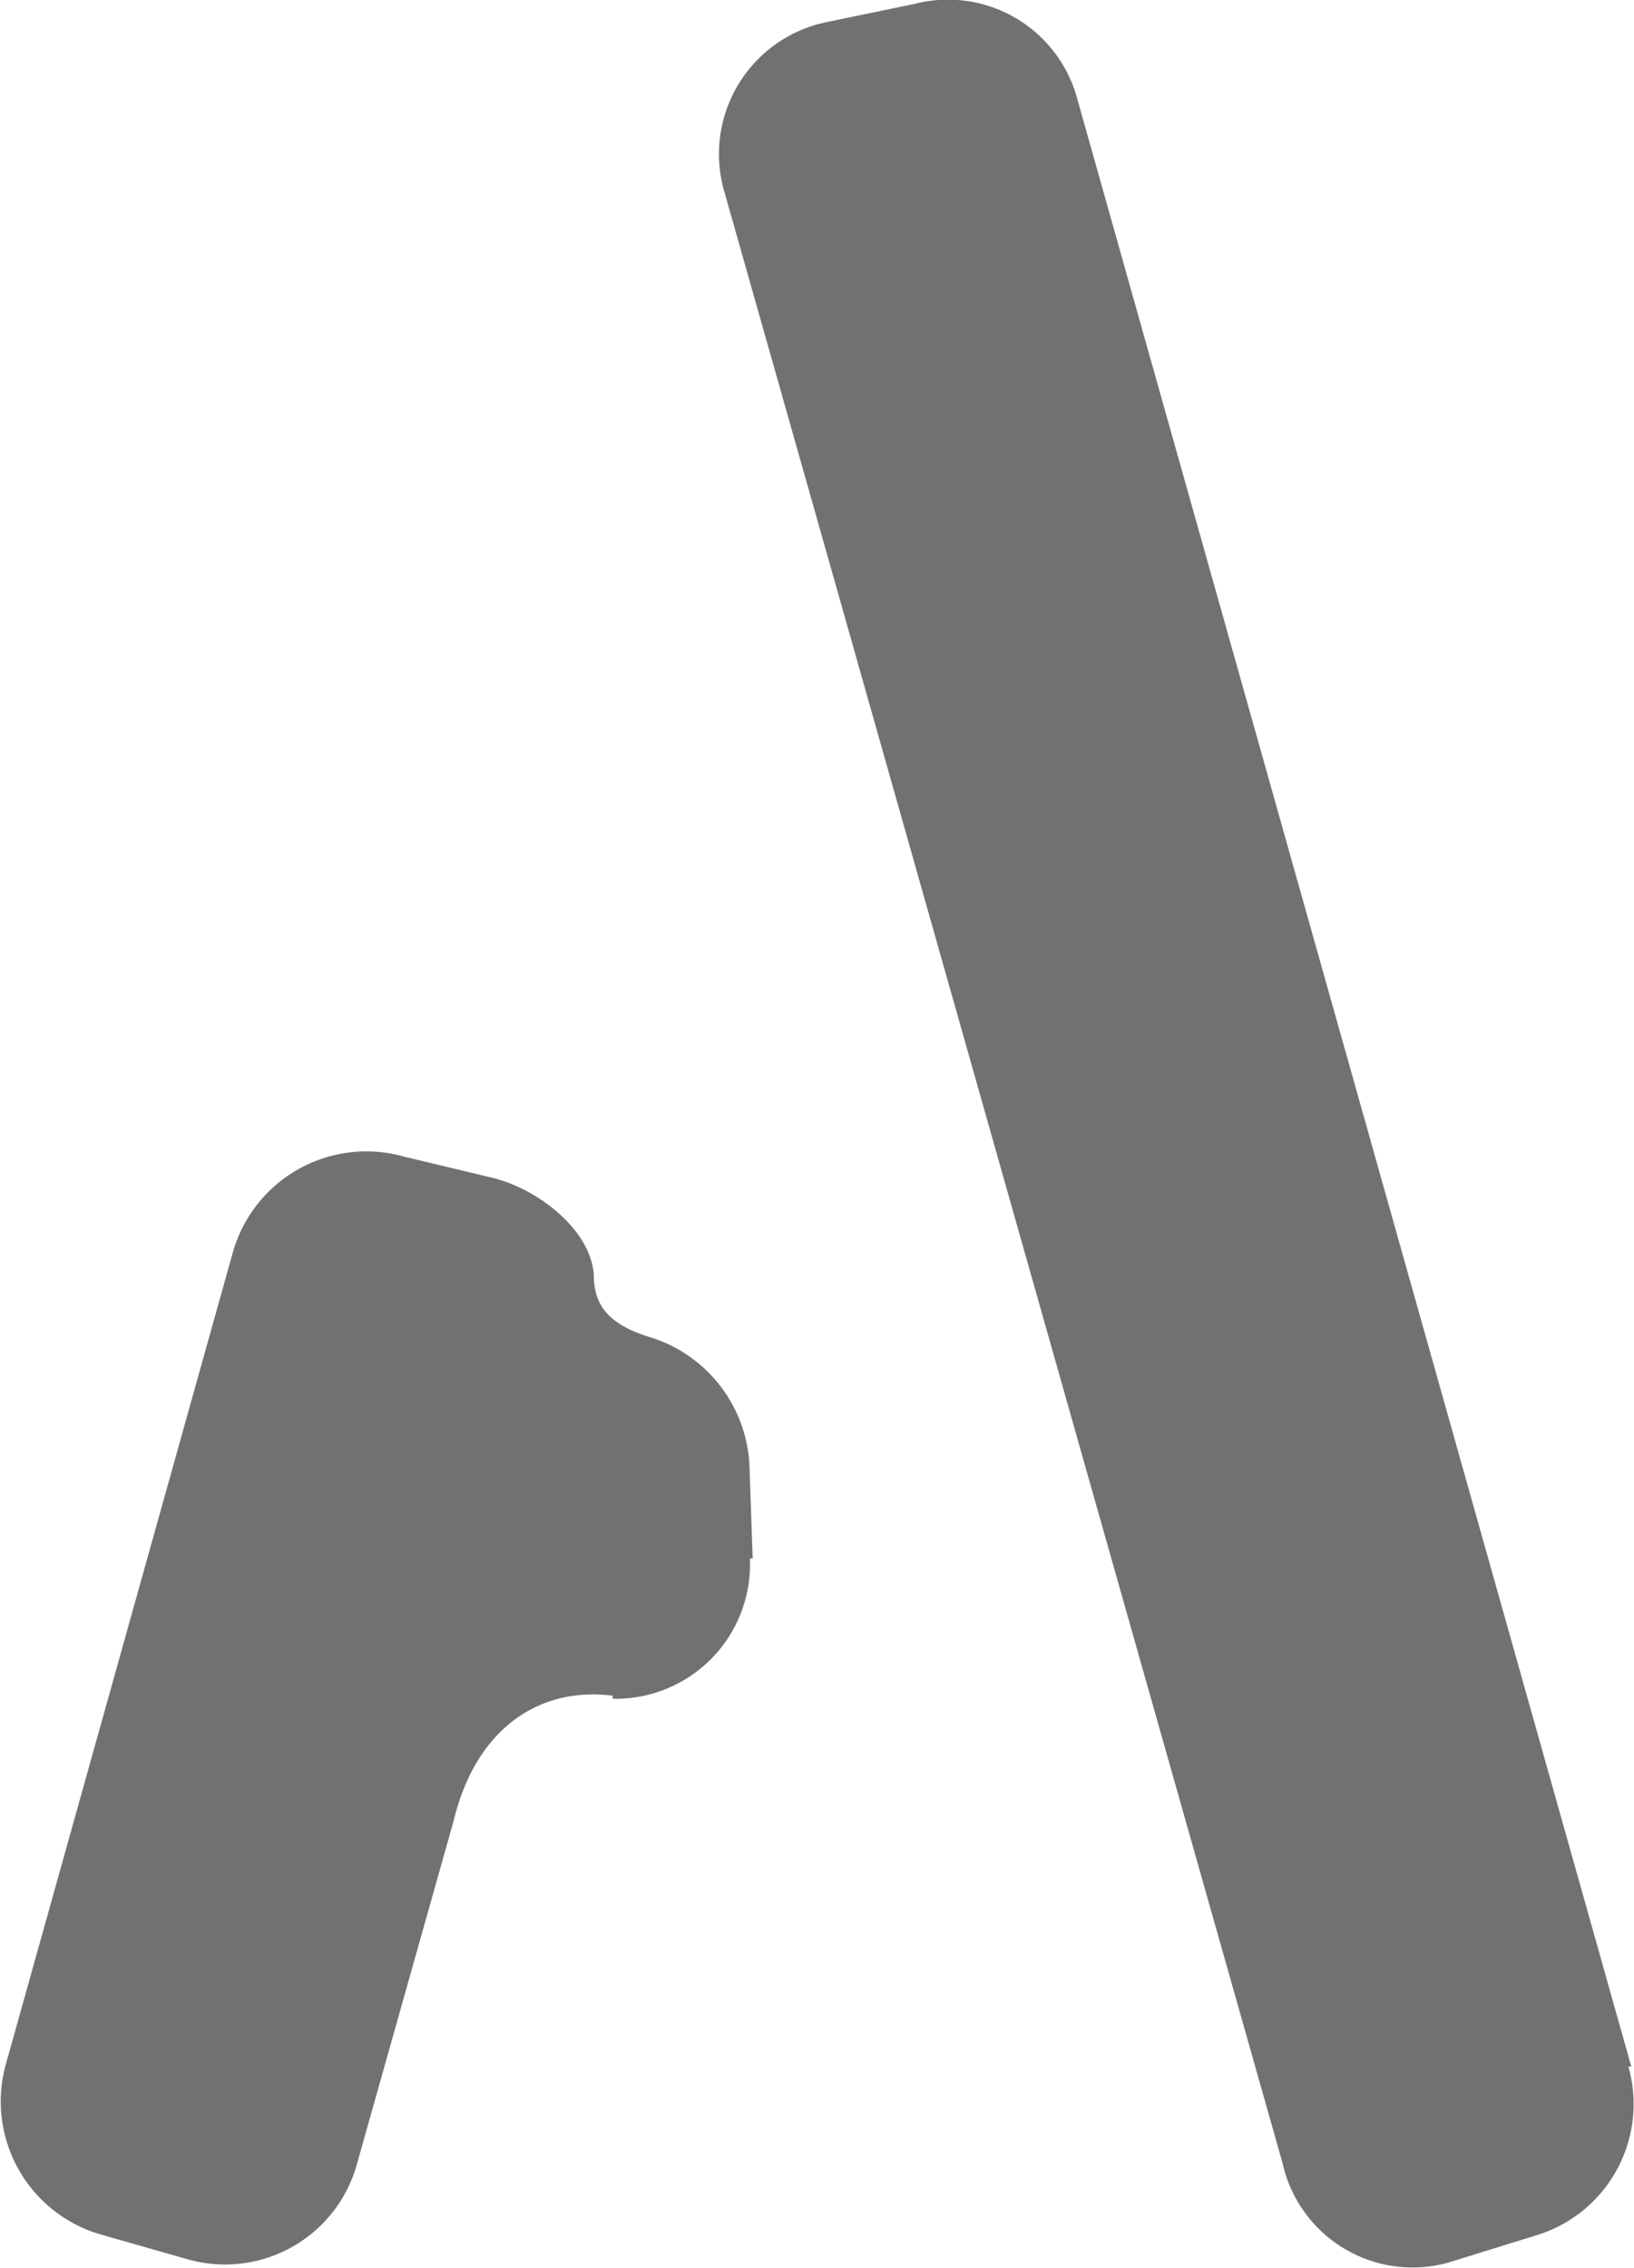
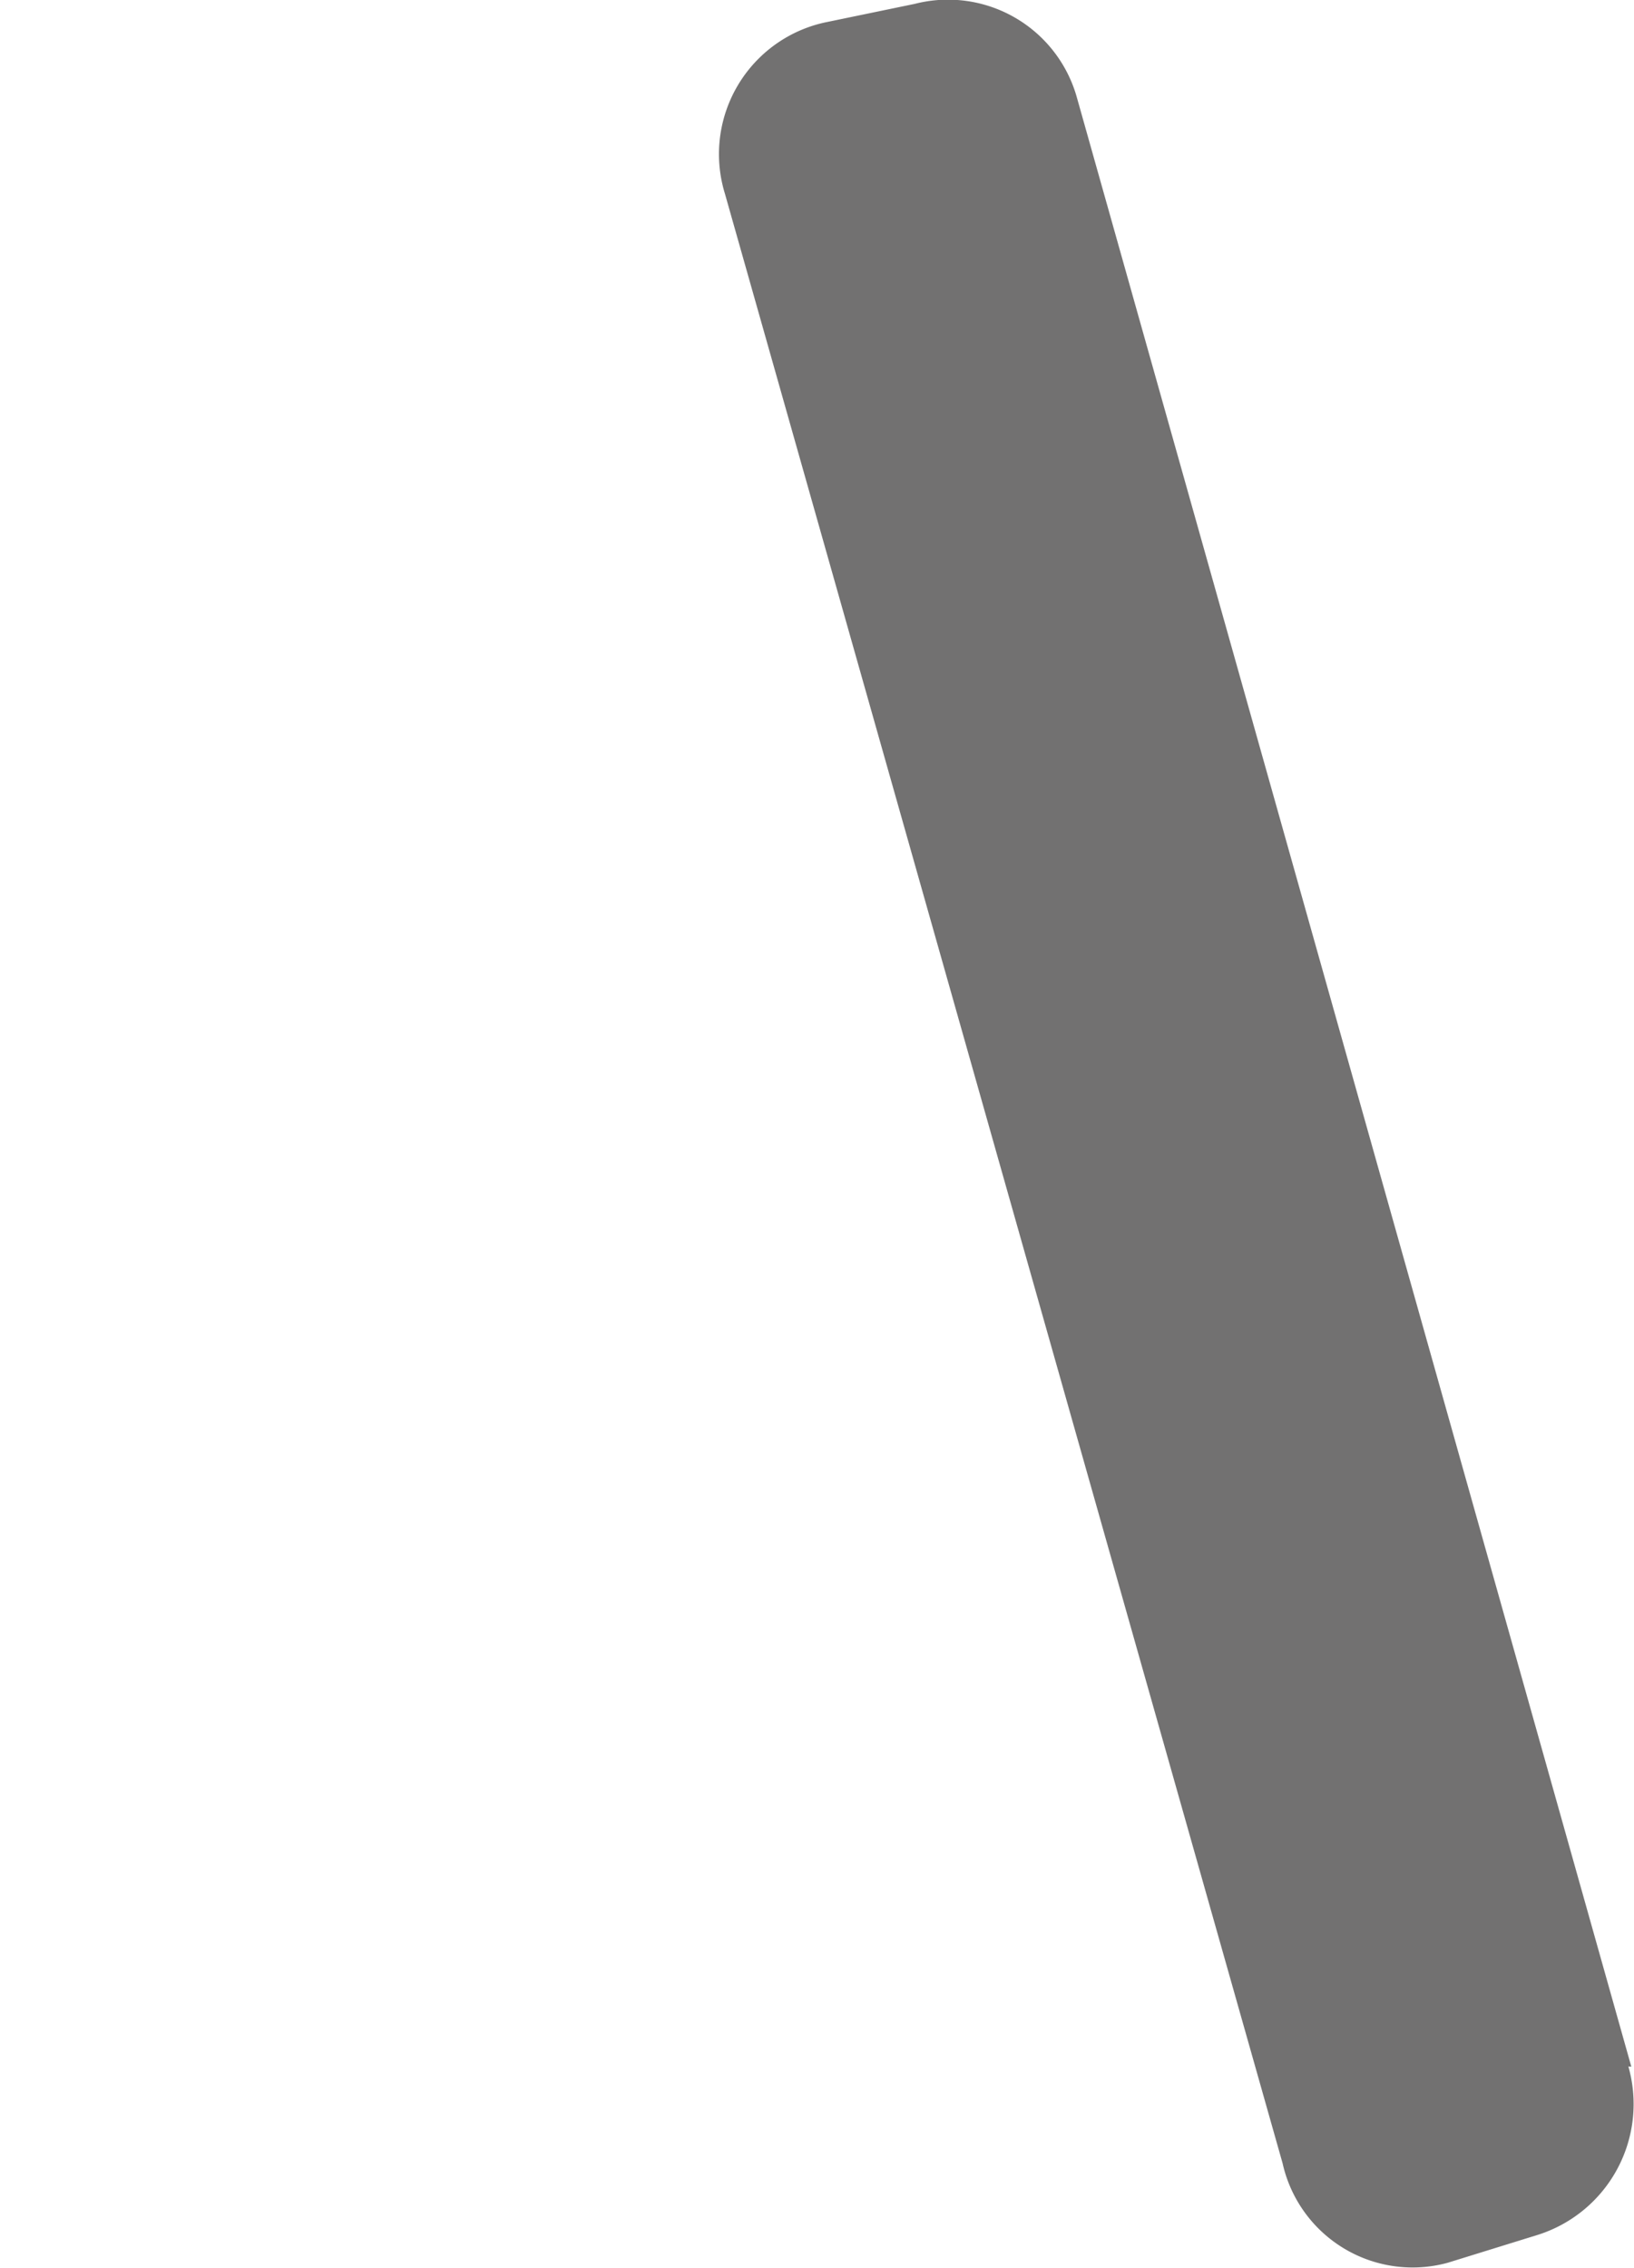
<svg xmlns="http://www.w3.org/2000/svg" width="37.77" height="52.414" viewBox="0 0 37.77 52.414">
  <g transform="translate(-353.184 -1775)">
-     <path d="M370.518,1811.016a3.107,3.107,0,0,1-3.1,3.24h-.072v-.072c-1.728-.216-3.168.792-3.673,2.881l-2.232,7.92a3.162,3.162,0,0,1-3.888,2.232l-2.016-.575a3.2,3.2,0,0,1-2.232-3.889l5.256-18.794a3.207,3.207,0,0,1,3.96-2.232l2.089.5c1.08.288,2.232,1.224,2.3,2.233,0,.72.36,1.152,1.3,1.44a3.263,3.263,0,0,1,2.3,3.024l.072,2.088Z" fill="#727171" />
    <path d="M390.824,1822.753a3.171,3.171,0,0,1-2.088,3.889l-2.089.647a3.079,3.079,0,0,1-3.816-2.3l-12.889-45.508a3.114,3.114,0,0,1,2.3-3.96l2.088-.432a3.093,3.093,0,0,1,3.745,2.16l12.817,45.508Z" fill="#727171" />
  </g>
</svg>